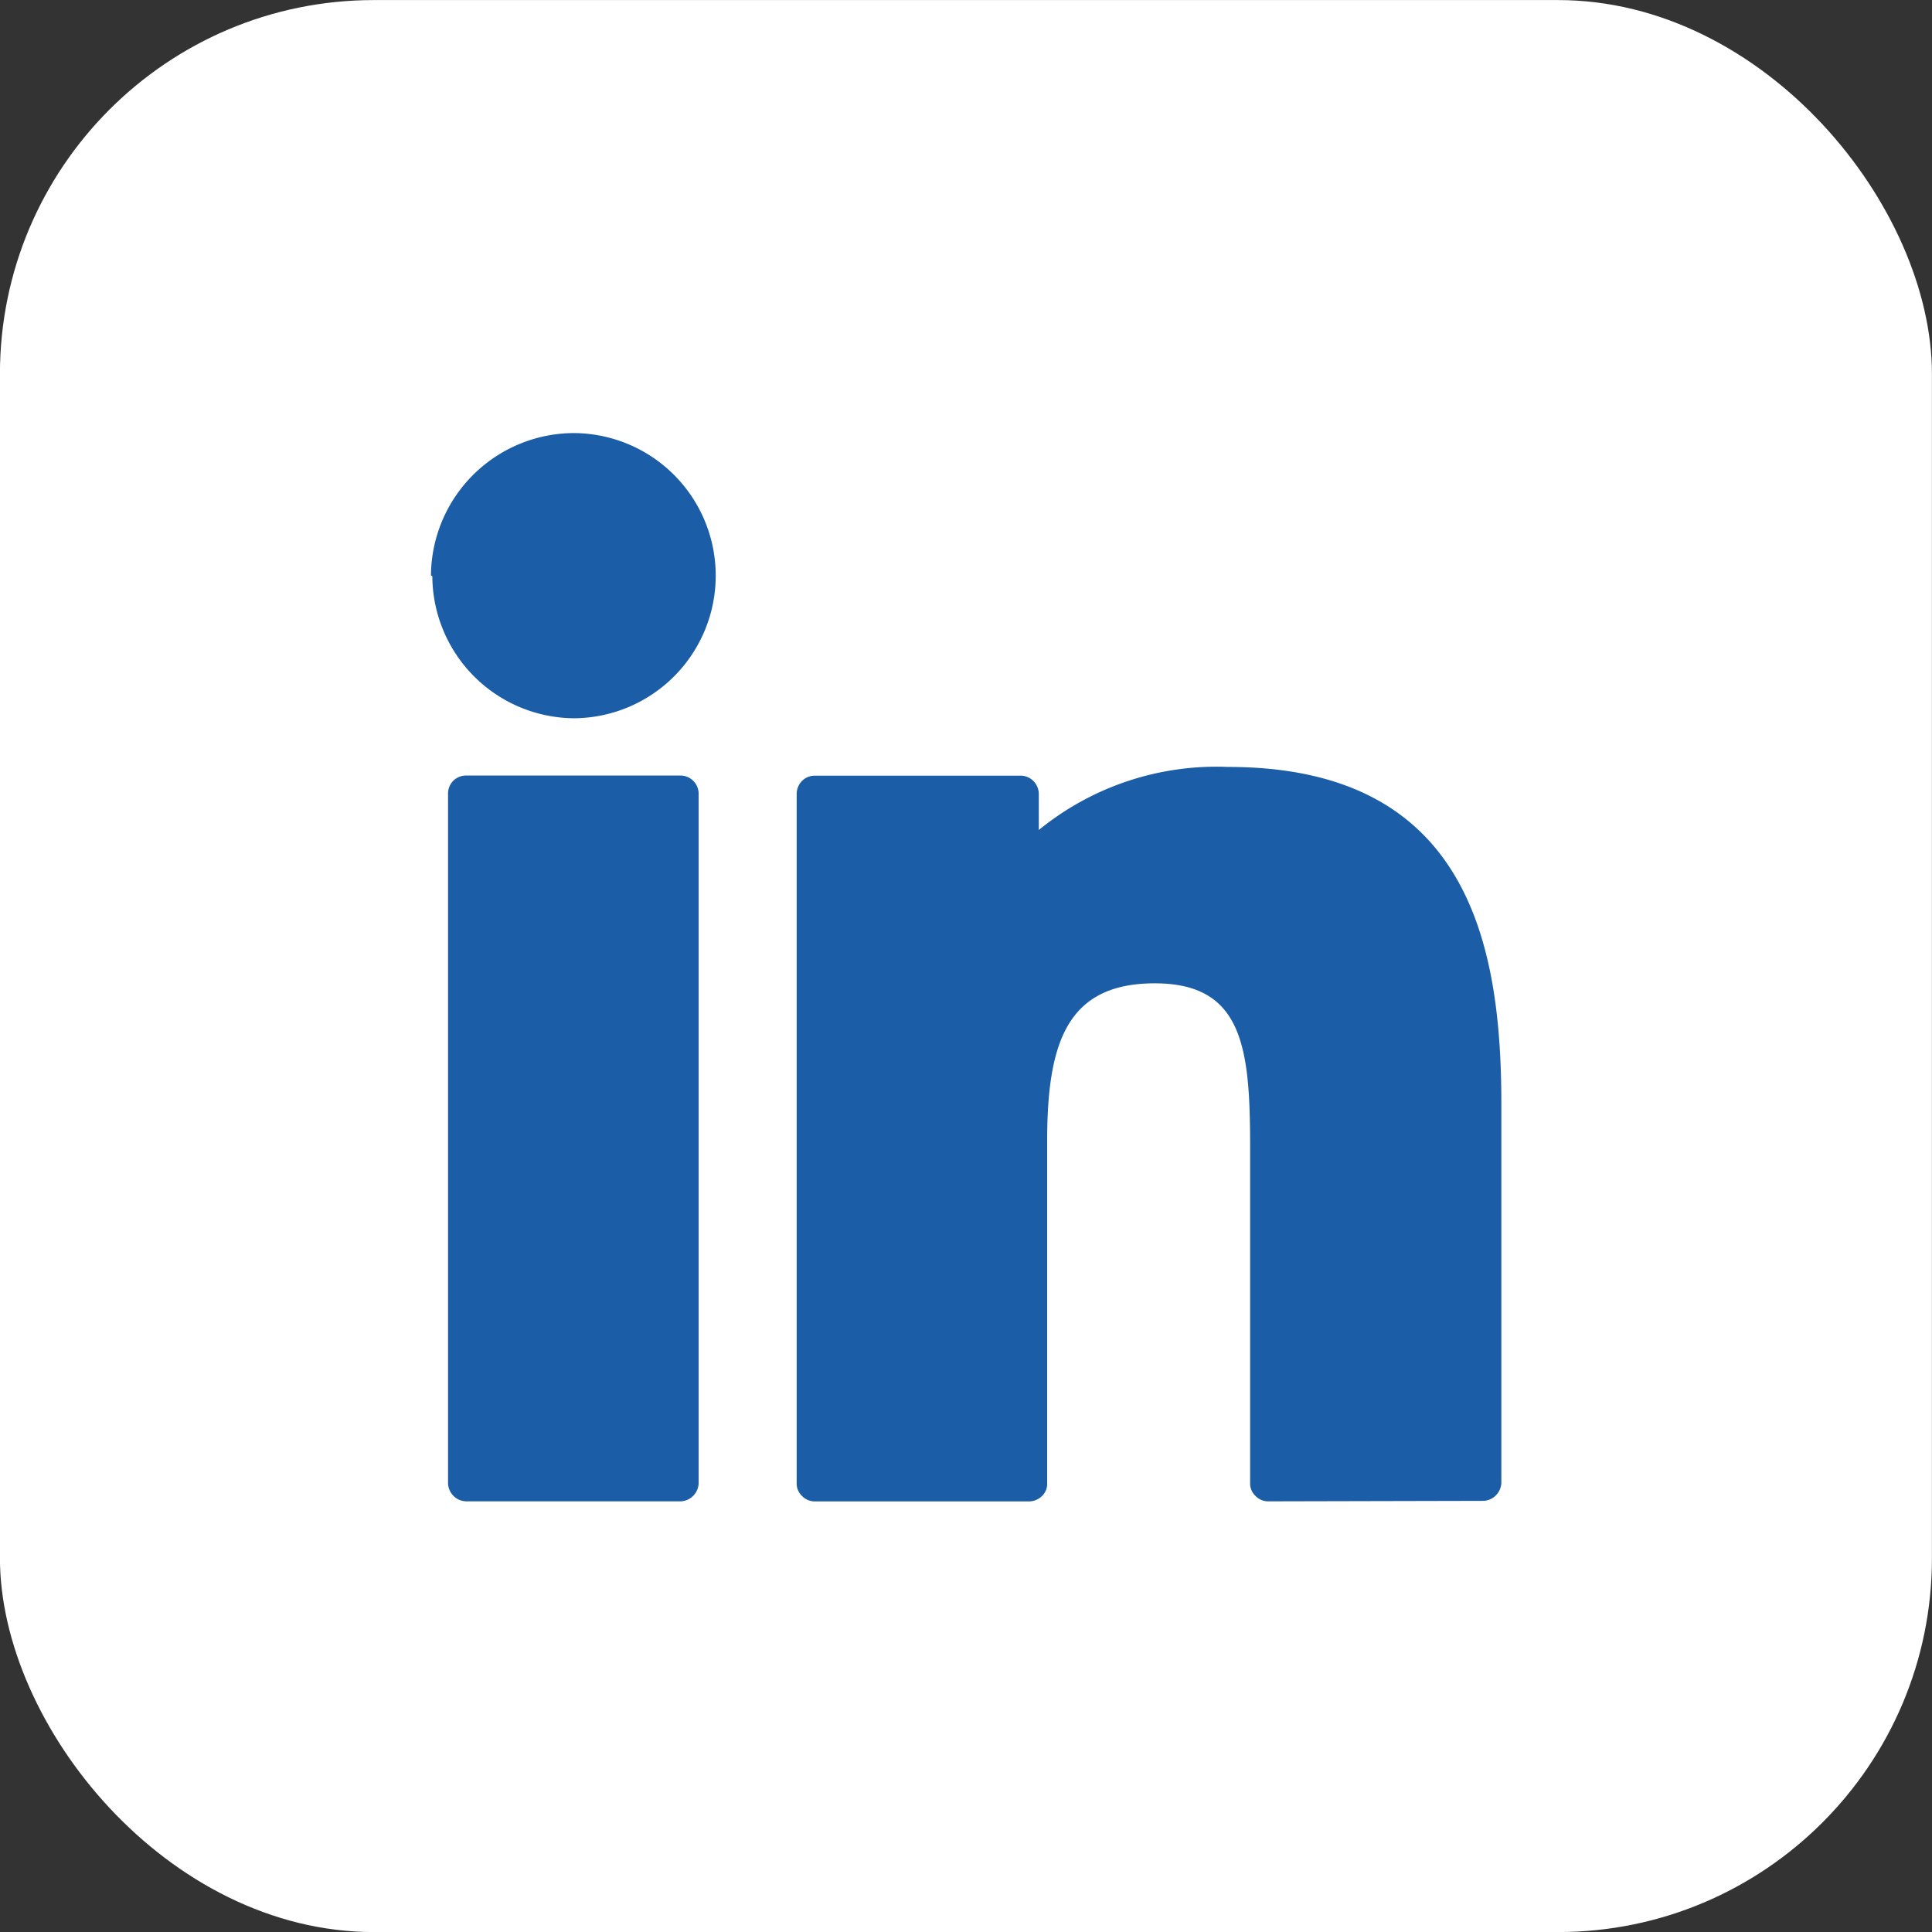
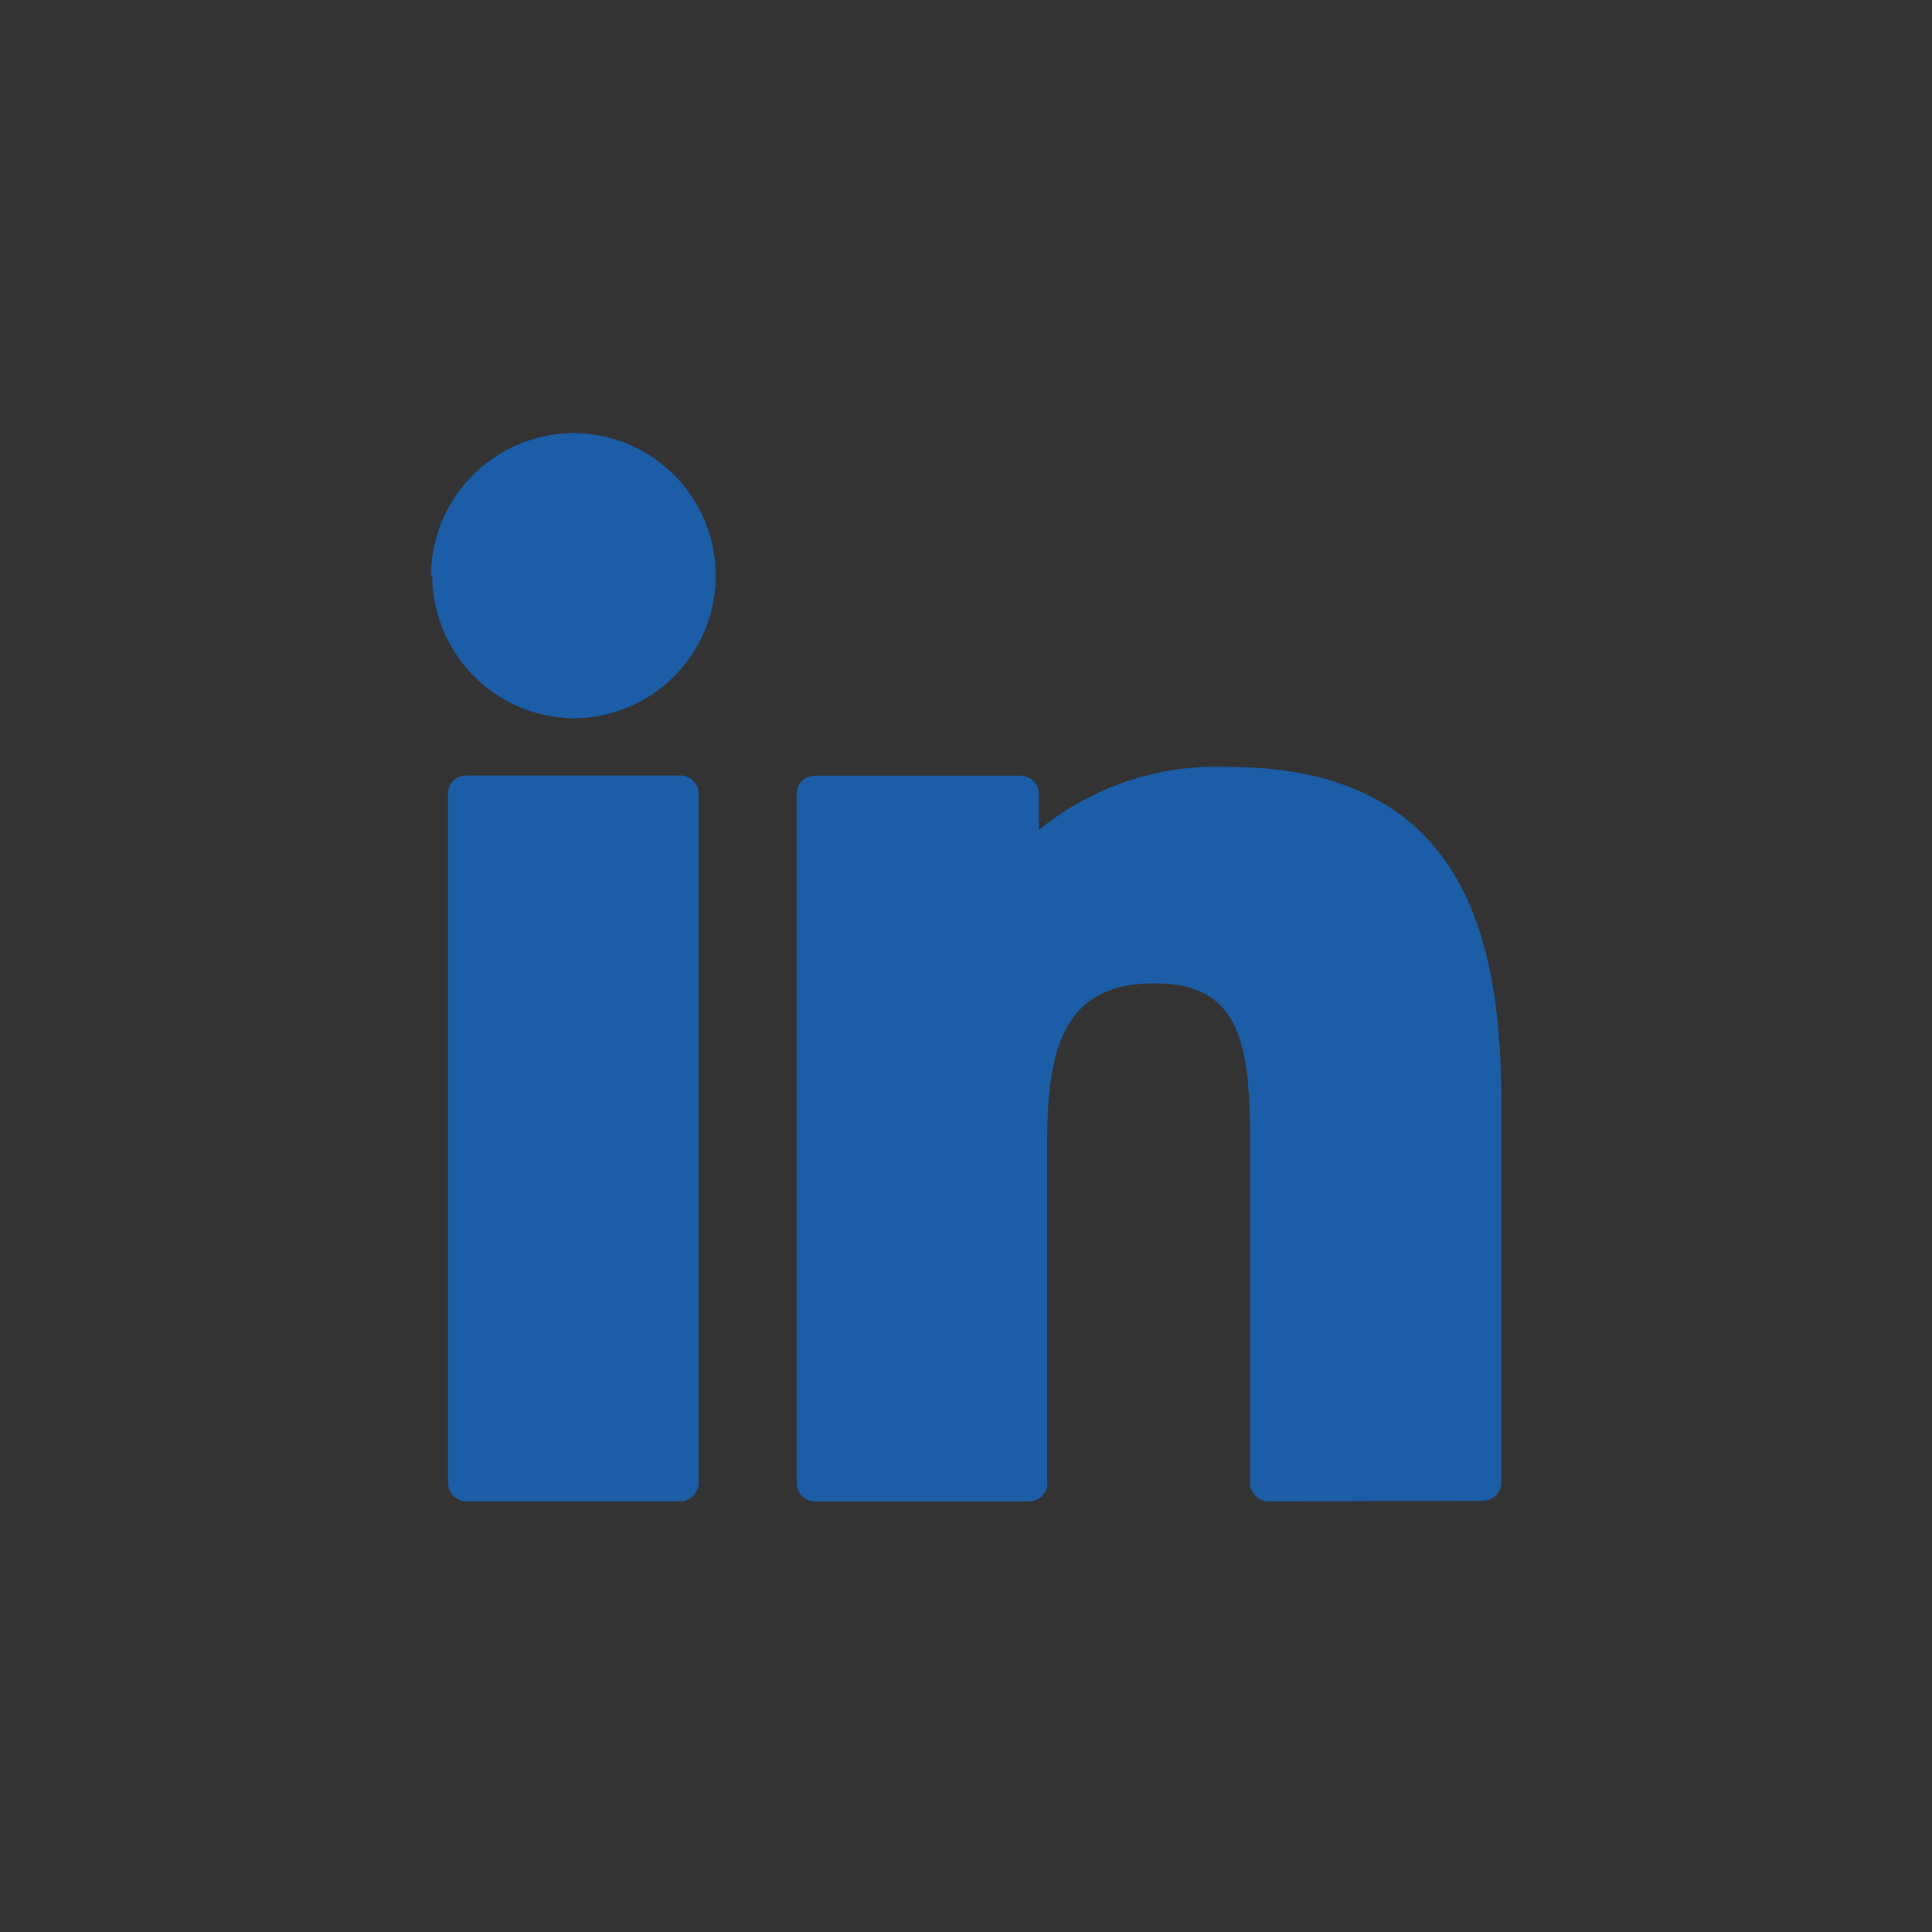
<svg xmlns="http://www.w3.org/2000/svg" width="31" height="31" viewBox="0 0 31 31">
  <rect x="0" y="0" width="31" height="31" fill="#333333" stroke="none" />
  <g id="Group_11861" data-name="Group 11861" transform="translate(0.091 0.266)">
-     <rect id="Rectangle_1" data-name="Rectangle 1" width="31" height="31" rx="6" transform="translate(-0.092 -0.265)" fill="#fff" />
    <path id="Union_1" data-name="Union 1" d="M15528.418-3930.863a.284.284,0,0,1-.207-.087.272.272,0,0,1-.086-.211v-5.373c0-1.595-.108-2.641-1.53-2.641s-1.727.972-1.727,2.543v5.471a.269.269,0,0,1-.083.213.3.3,0,0,1-.211.086h-3.434a.284.284,0,0,1-.207-.089.275.275,0,0,1-.084-.21l0-11.054a.3.3,0,0,1,.086-.208.289.289,0,0,1,.207-.084h3.29a.291.291,0,0,1,.213.083.3.3,0,0,1,.089.208l0,.581a4.511,4.511,0,0,1,3.038-1.012c3.886,0,4.384,2.9,4.384,5.414v6.063a.3.3,0,0,1-.088.211.292.292,0,0,1-.209.088Zm-12.866,0a.3.3,0,0,1-.209-.087.3.3,0,0,1-.088-.211l0-11.054a.293.293,0,0,1,.085-.211.29.29,0,0,1,.211-.083h3.432a.292.292,0,0,1,.293.292v11.054a.3.3,0,0,1-.291.3Zm-.571-14.856a2.3,2.3,0,0,1,2.29-2.285,2.287,2.287,0,0,1,2.279,2.285,2.288,2.288,0,0,1-2.278,2.291,2.291,2.291,0,0,1-2.269-2.279Z" transform="translate(-15508.157 3954.687)" fill="#1b5da6" />
  </g>
</svg>